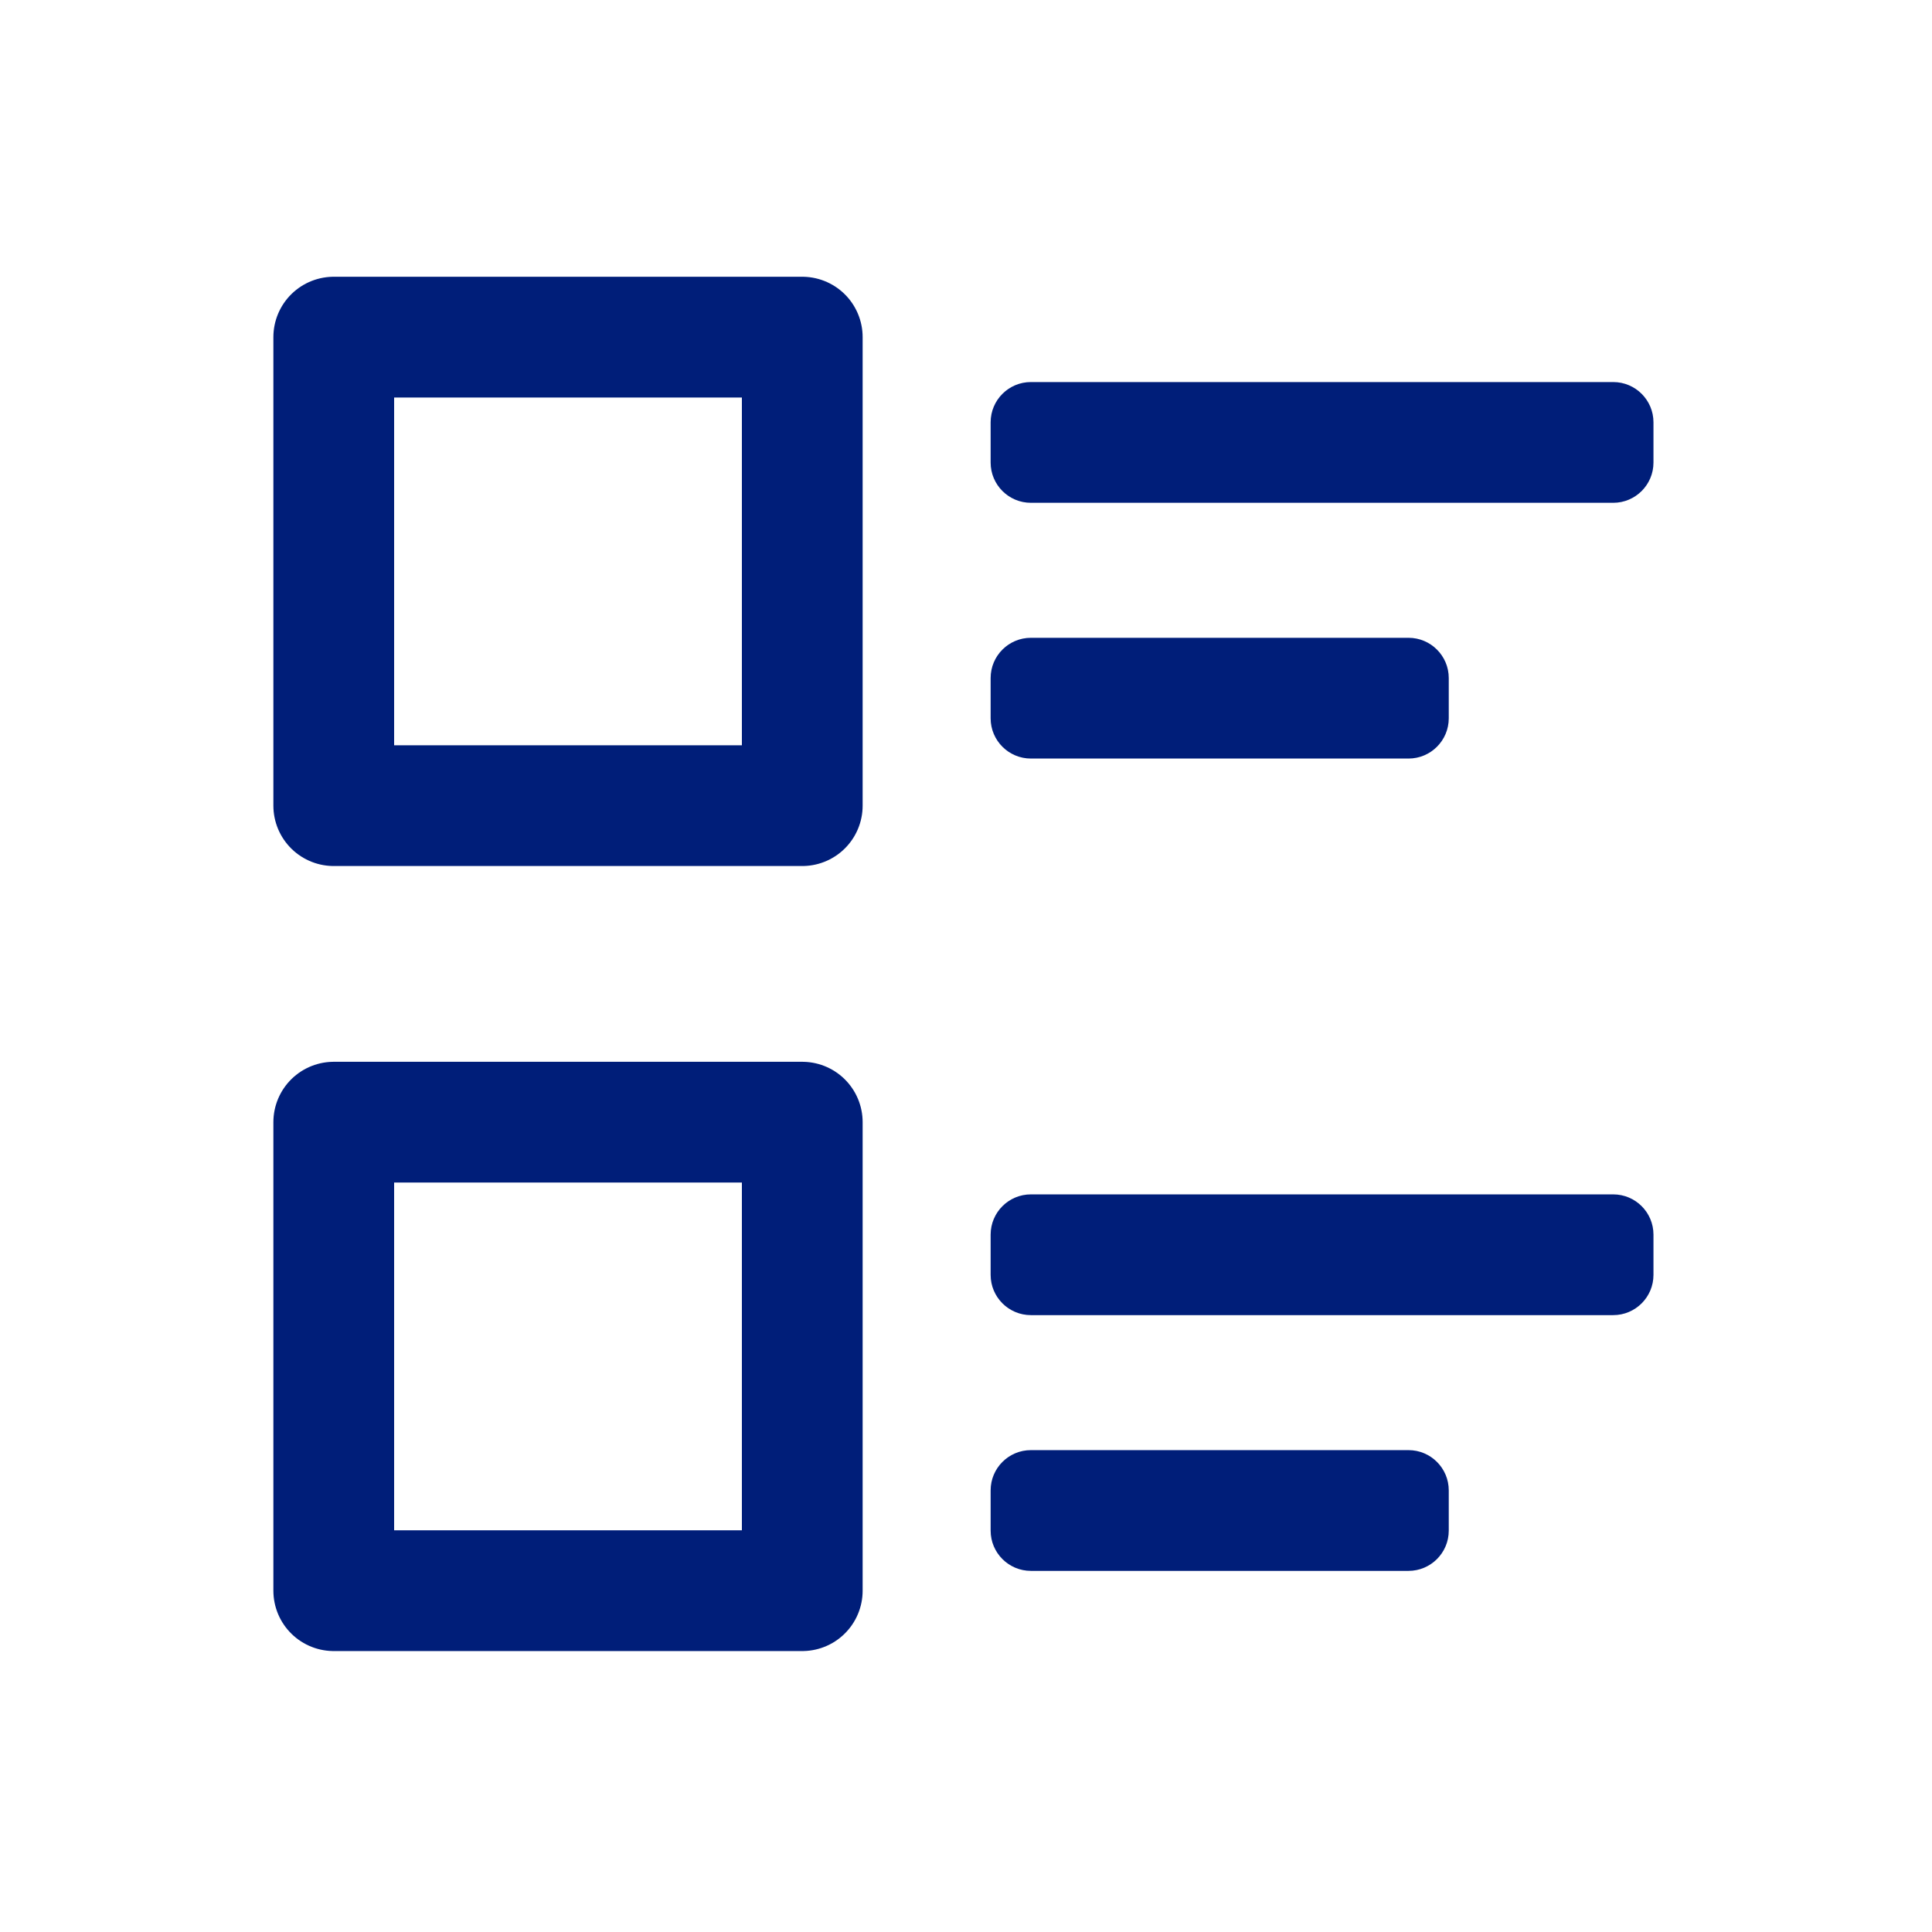
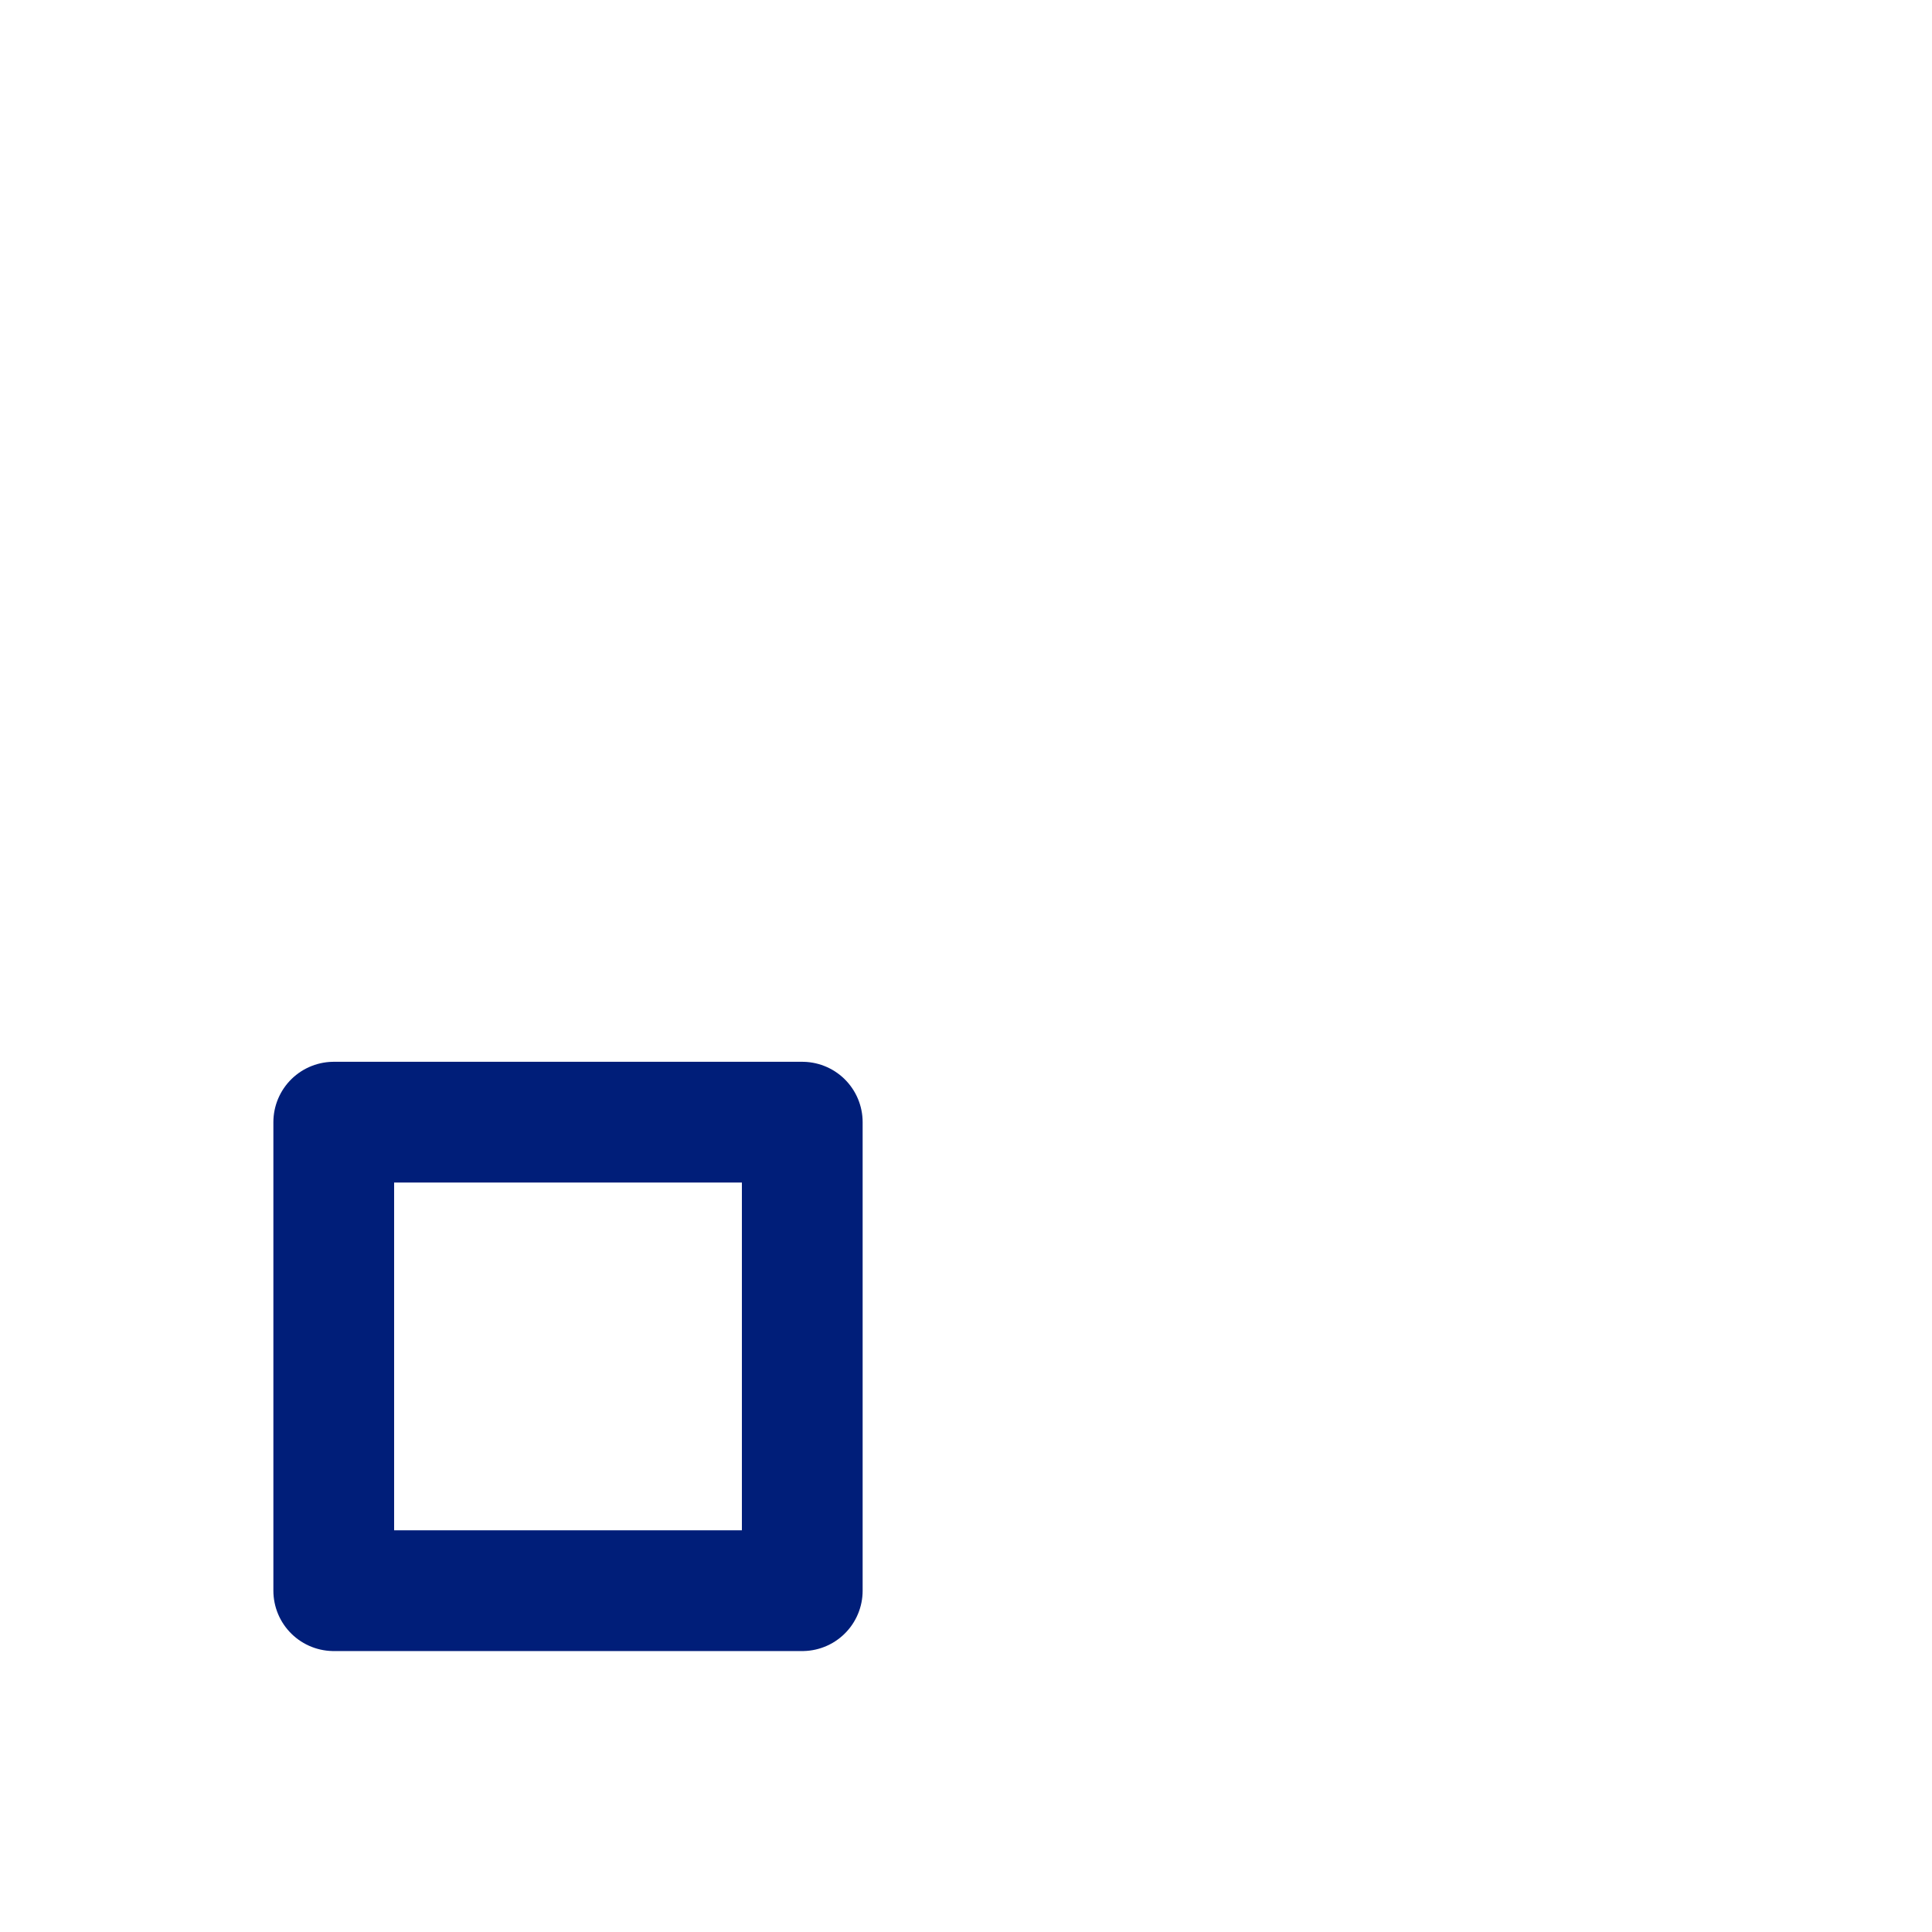
<svg xmlns="http://www.w3.org/2000/svg" width="24" height="24" viewBox="0 0 24 24" fill="none">
-   <rect x="4.146" y="4.188" width="5.82" height="5.82" stroke="#001E79" stroke-width="1.5" stroke-linejoin="round" />
  <rect x="4.146" y="13.94" width="5.82" height="5.82" stroke="#001E79" stroke-width="1.5" stroke-linejoin="round" />
-   <path fill-rule="evenodd" clip-rule="evenodd" d="M20.54 5.746C20.54 6.022 20.316 6.246 20.04 6.246L12.806 6.246C12.53 6.246 12.306 6.022 12.306 5.746V5.246C12.306 4.97 12.53 4.746 12.806 4.746L20.04 4.746C20.316 4.746 20.54 4.97 20.54 5.246V5.746ZM17.997 8.923C17.997 9.199 17.773 9.423 17.497 9.423L12.806 9.423C12.53 9.423 12.306 9.199 12.306 8.923V8.423C12.306 8.147 12.53 7.923 12.806 7.923L17.497 7.923C17.773 7.923 17.997 8.147 17.997 8.423V8.923ZM20.54 15.837C20.54 16.113 20.316 16.337 20.04 16.337L12.806 16.337C12.53 16.337 12.306 16.113 12.306 15.837V15.337C12.306 15.061 12.53 14.837 12.806 14.837L20.04 14.837C20.316 14.837 20.54 15.061 20.54 15.337V15.837ZM17.997 19.014C17.997 19.29 17.773 19.514 17.497 19.514H12.806C12.53 19.514 12.306 19.29 12.306 19.014V18.514C12.306 18.238 12.53 18.014 12.806 18.014H17.497C17.773 18.014 17.997 18.238 17.997 18.514V19.014Z" fill="#001E79" />
</svg>